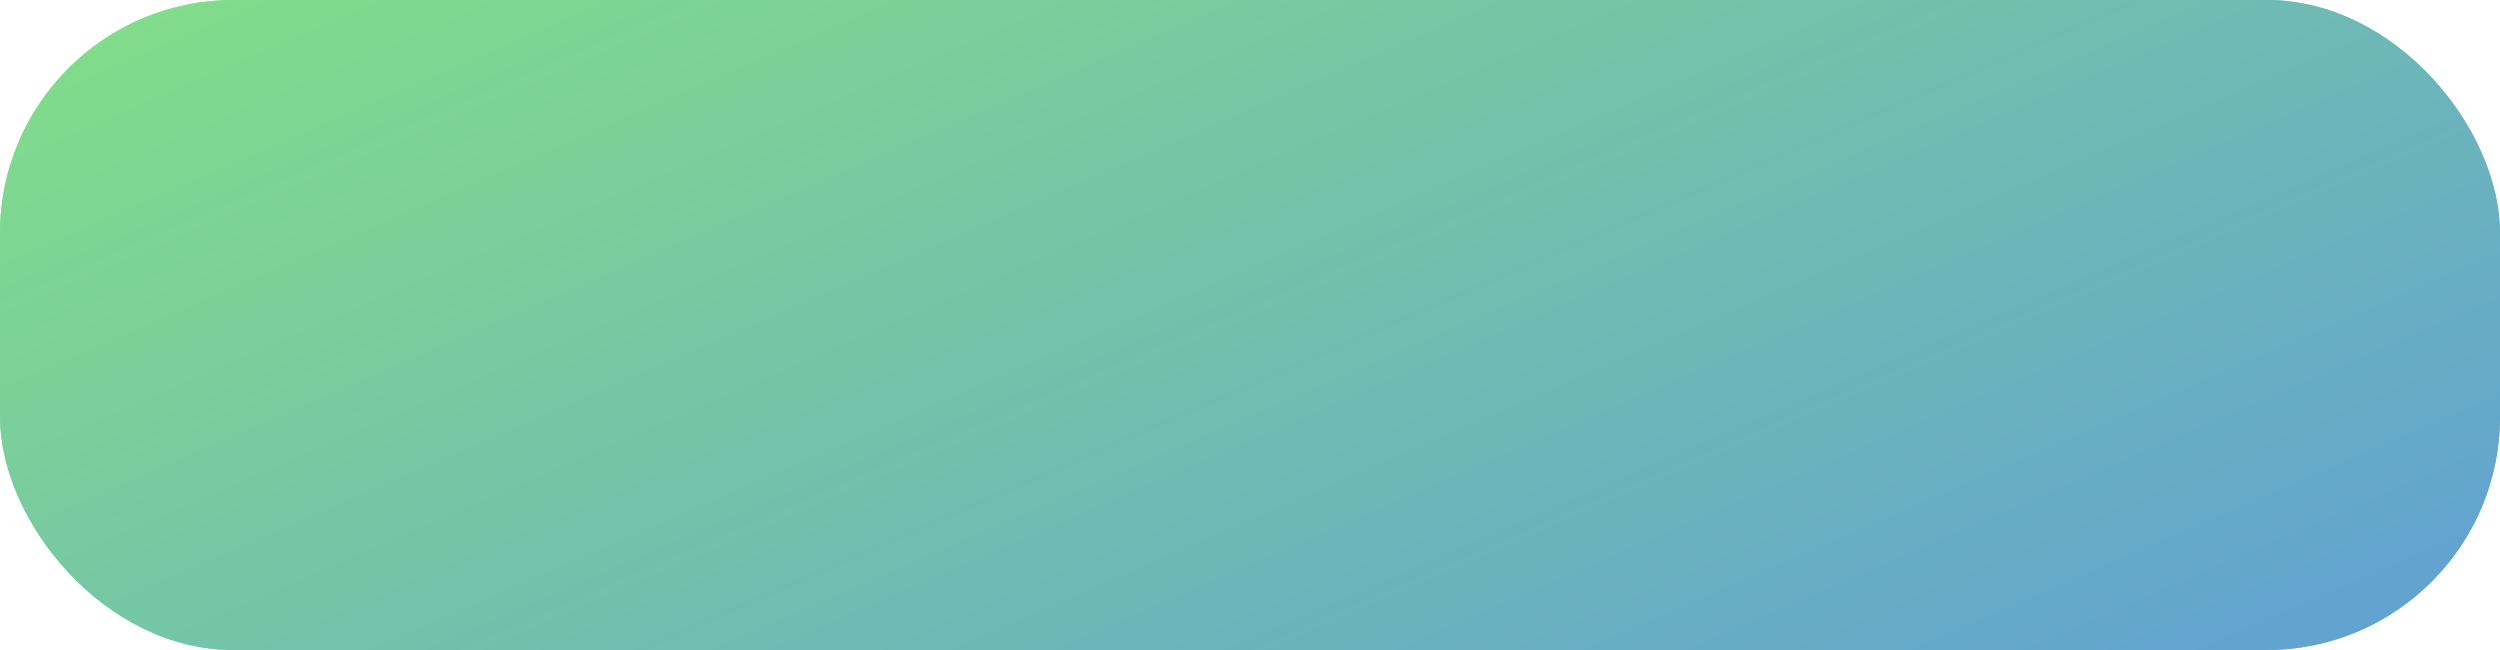
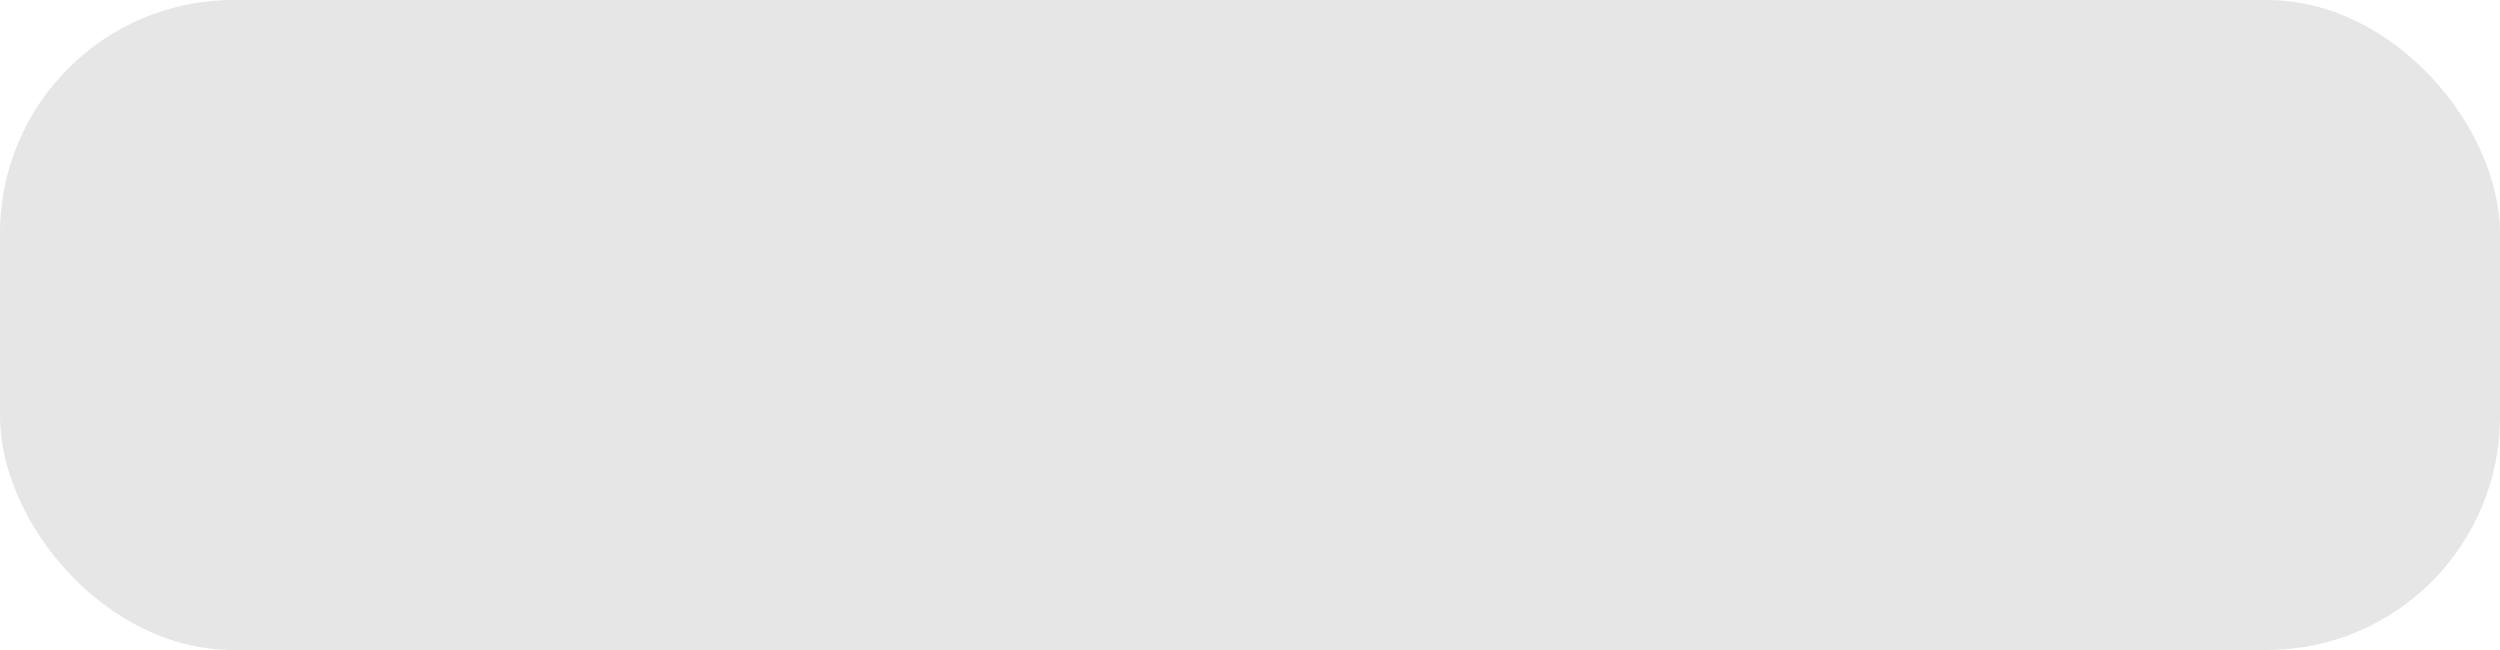
<svg xmlns="http://www.w3.org/2000/svg" width="150" height="39" viewBox="0 0 150 39" fill="none">
-   <rect width="150" height="39" rx="14" fill="url(#paint0_linear_0_210)" />
-   <rect width="150" height="39" rx="14" fill="url(#paint1_linear_0_210)" />
  <rect width="150" height="39" rx="14" fill="black" fill-opacity="0.1" />
  <defs>
    <linearGradient id="paint0_linear_0_210" x1="-26.786" y1="-0.009" x2="24.195" y2="117.564" gradientUnits="userSpaceOnUse">
      <stop stop-color="#95FF8C" />
      <stop offset="1" stop-color="#62A1FF" />
    </linearGradient>
    <linearGradient id="paint1_linear_0_210" x1="-26.786" y1="-0.009" x2="24.195" y2="117.564" gradientUnits="userSpaceOnUse">
      <stop stop-color="#95FF8C" />
      <stop offset="1" stop-color="#62A1FF" />
    </linearGradient>
  </defs>
</svg>